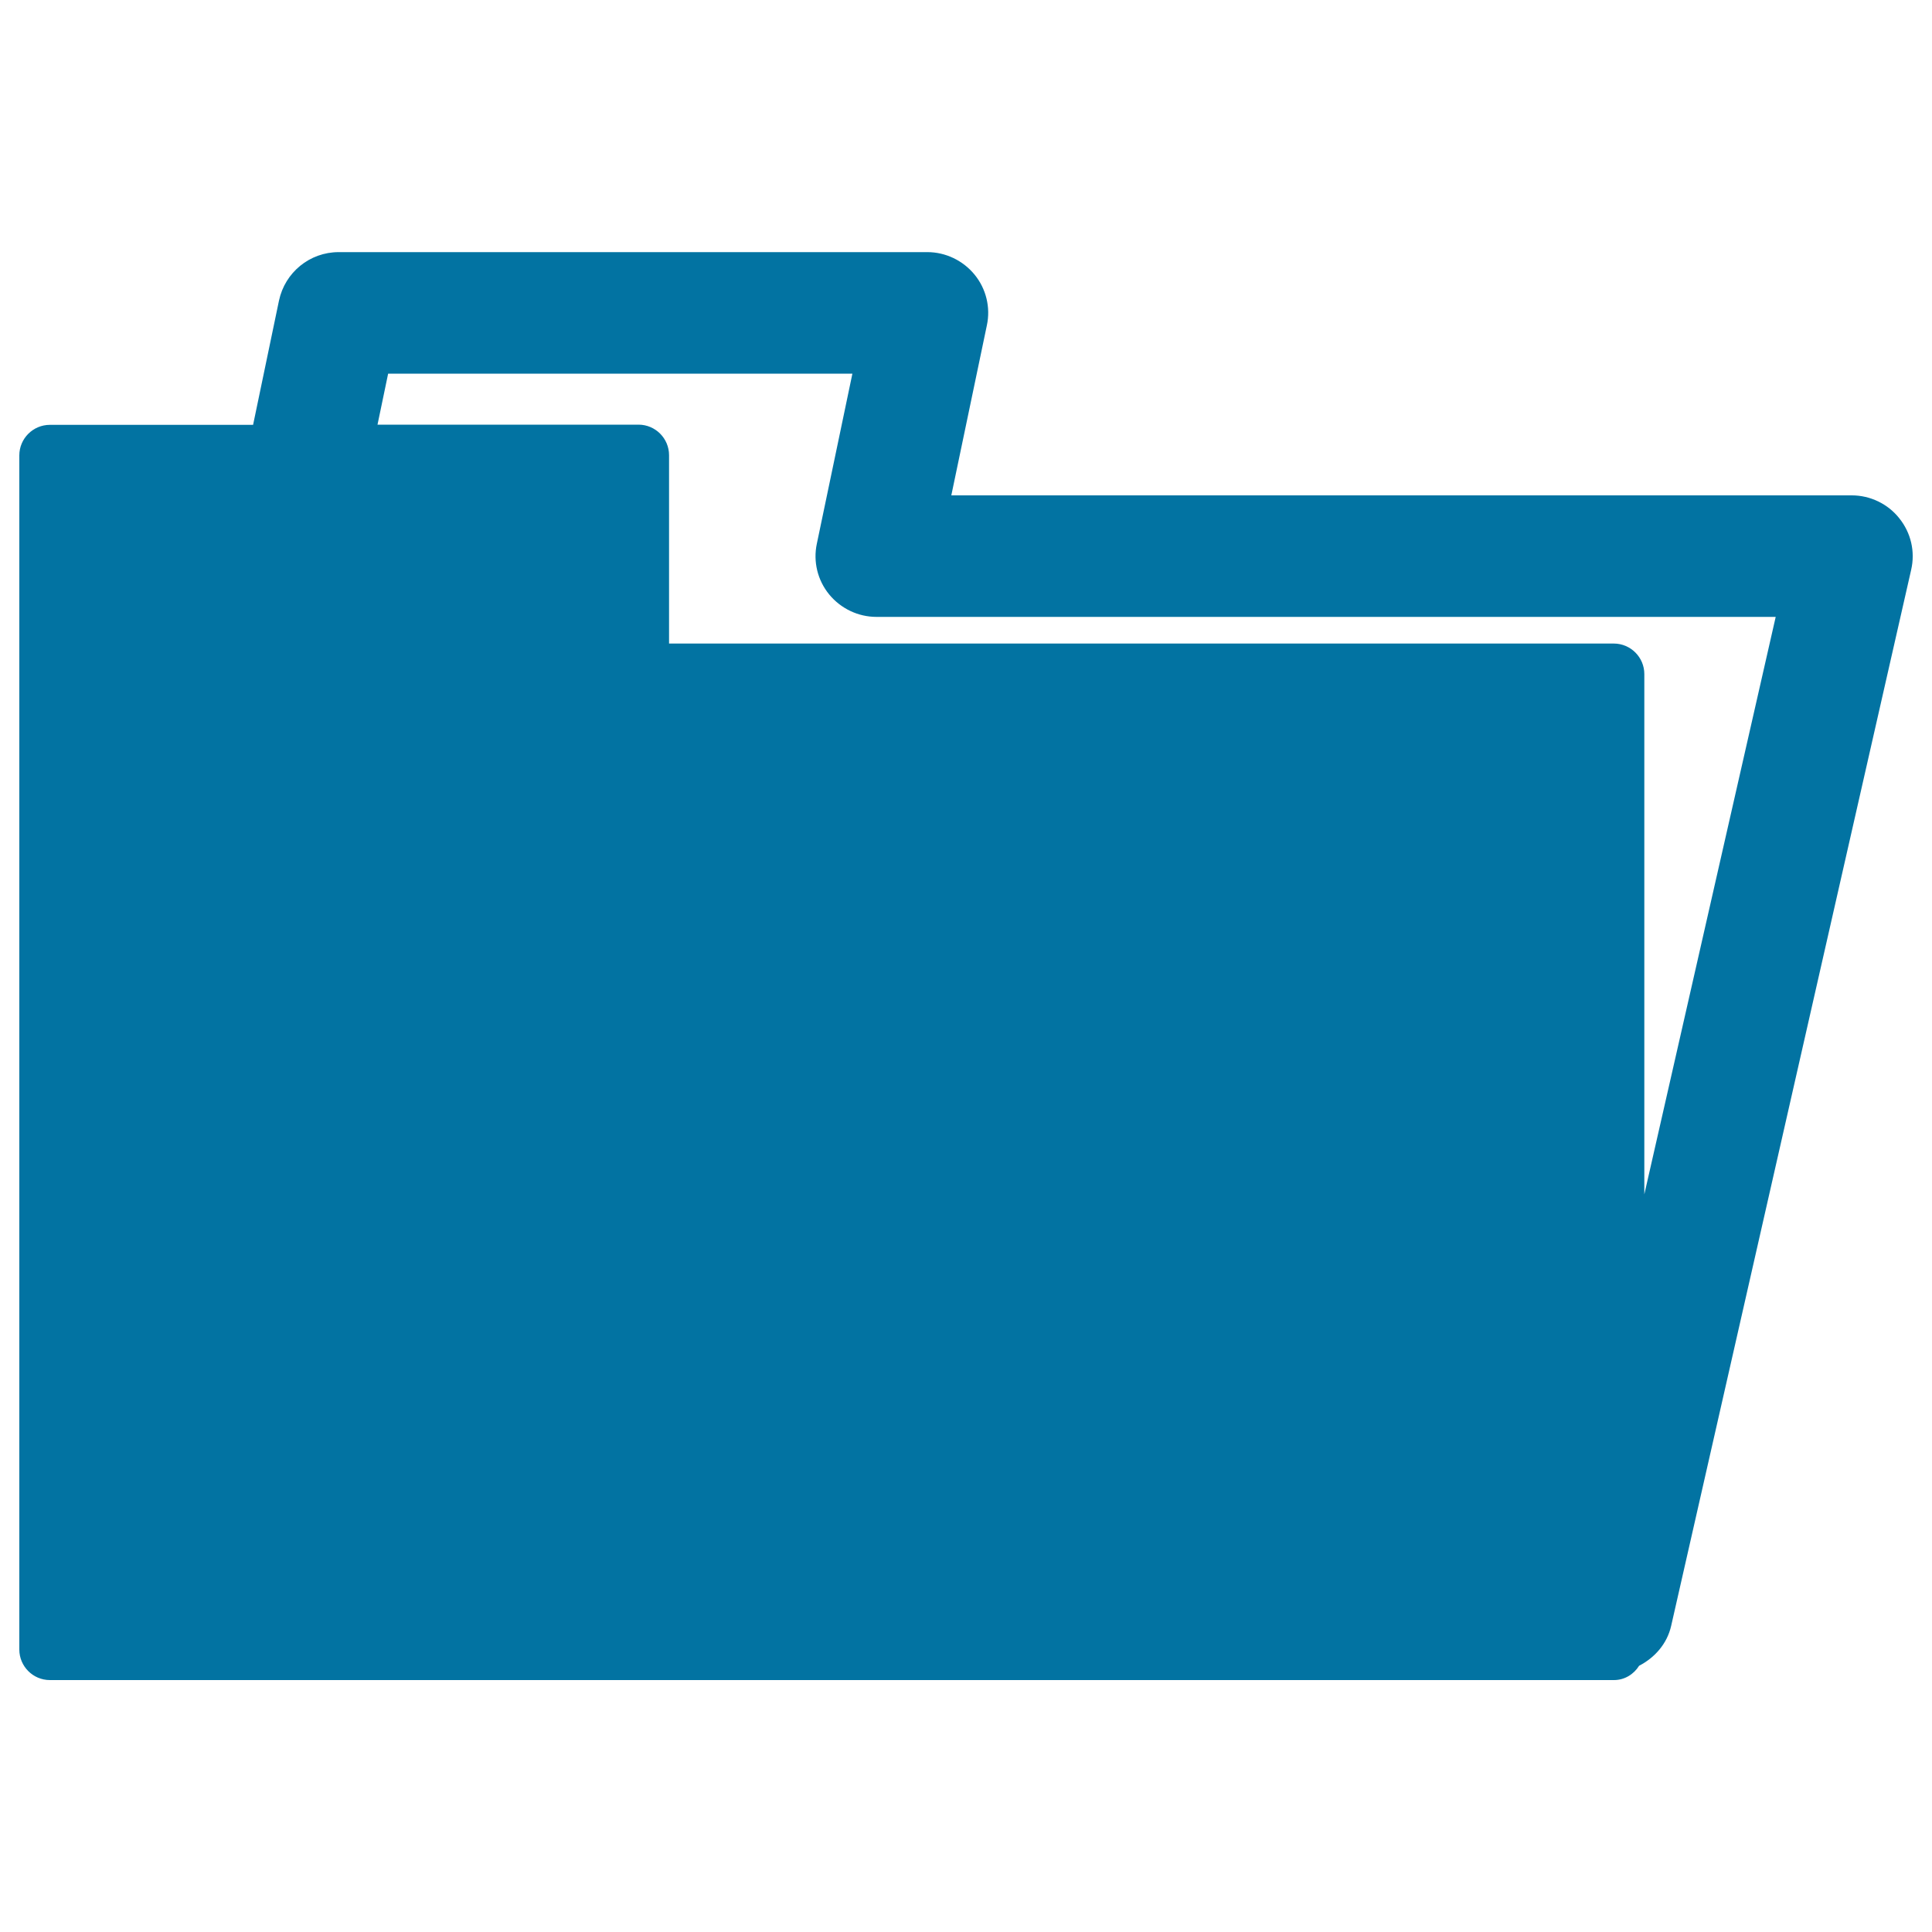
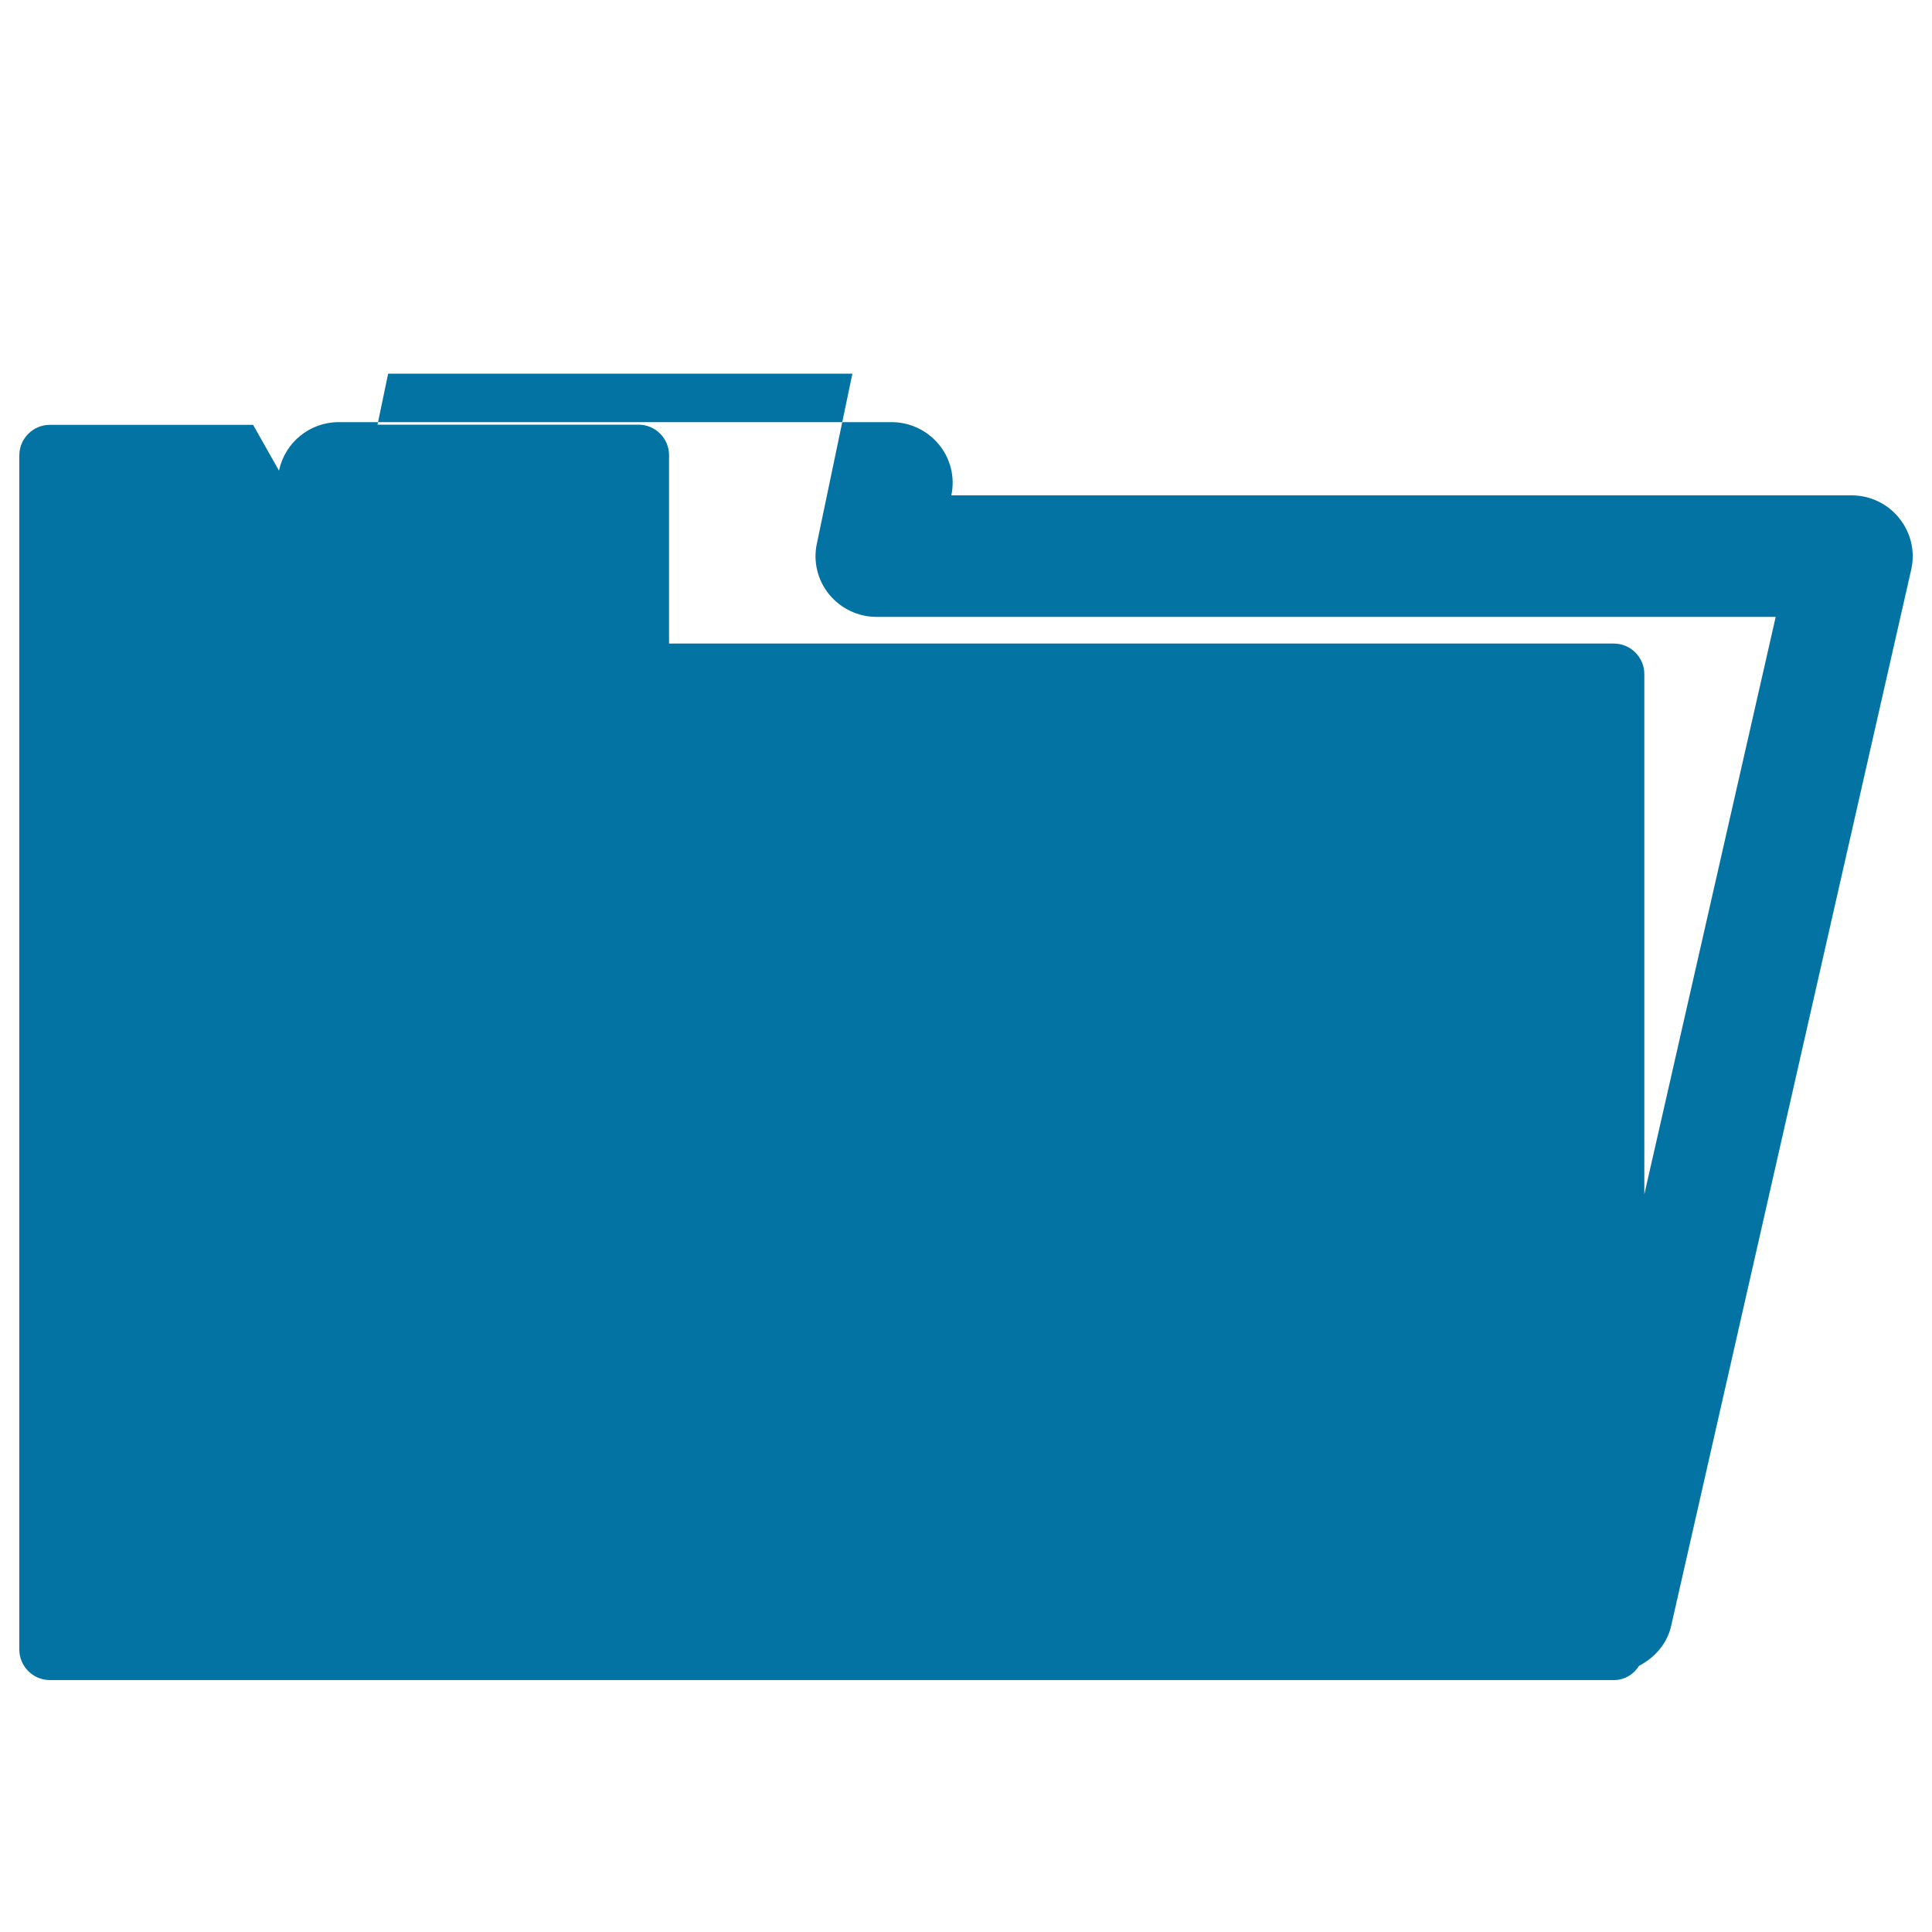
<svg xmlns="http://www.w3.org/2000/svg" viewBox="0 0 1000 1000" style="fill:#0273a2">
  <title>Open Folder Black Interface Symbol SVG icon</title>
  <g>
-     <path d="M983.1,268.3c-5.9-7.5-15.1-11.9-24.6-11.9H492.4l18.4-88c2-9.3-0.4-19-6.4-26.3c-6-7.3-15-11.6-24.4-11.6H175.3c-15,0-27.8,10.5-30.9,25.1L131,219.9H25.8c-8.7,0-15.8,7.1-15.8,15.8v618.1c0,8.7,7.1,15.8,15.8,15.8h809.6c5.6,0,10.3-3.1,13-7.4c8.1-4.2,14.5-11.4,16.6-20.7L989.2,295C991.4,285.5,989.1,275.8,983.1,268.3z M851.1,618.2V348.9c0-8.7-7.1-15.8-15.8-15.8H346.3v-97.5c0-8.7-7.1-15.8-15.8-15.8H195.4l5.5-26.4h240.3l-18.4,88c-2,9.3,0.4,19,6.4,26.3c6,7.3,15,11.6,24.4,11.6h465.5L851.1,618.2z" />
+     <path d="M983.1,268.3c-5.9-7.5-15.1-11.9-24.6-11.9H492.4c2-9.3-0.4-19-6.4-26.3c-6-7.3-15-11.6-24.4-11.6H175.3c-15,0-27.8,10.5-30.9,25.1L131,219.9H25.8c-8.7,0-15.8,7.1-15.8,15.8v618.1c0,8.7,7.1,15.8,15.8,15.8h809.6c5.6,0,10.3-3.1,13-7.4c8.1-4.2,14.5-11.4,16.6-20.7L989.2,295C991.4,285.5,989.1,275.8,983.1,268.3z M851.1,618.2V348.9c0-8.7-7.1-15.8-15.8-15.8H346.3v-97.5c0-8.7-7.1-15.8-15.8-15.8H195.4l5.5-26.4h240.3l-18.4,88c-2,9.3,0.4,19,6.4,26.3c6,7.3,15,11.6,24.4,11.6h465.5L851.1,618.2z" />
  </g>
</svg>